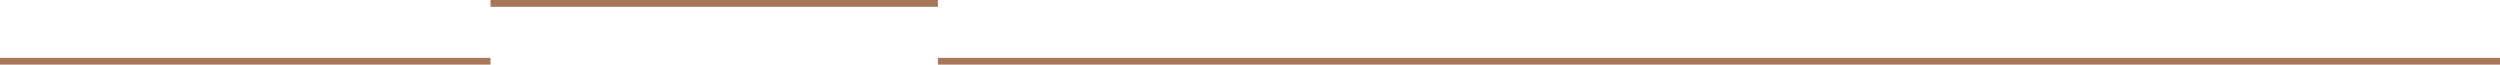
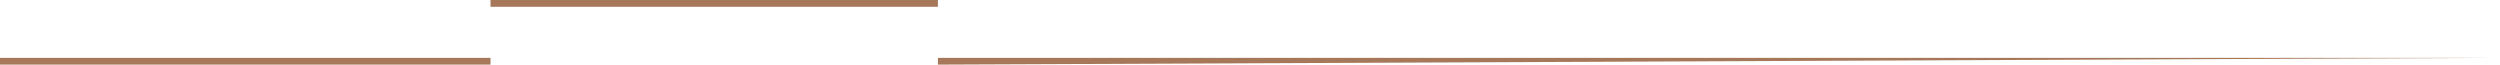
<svg xmlns="http://www.w3.org/2000/svg" width="1565.44" height="40.46" viewBox="0 0 1565.44 40.46">
-   <path id="Forma_13" data-name="Forma 13" d="M1065.57,3752.39v-4.241h978.15v4.241Zm-587.29,0v-4.241H785.43v4.241Zm307.15-36.22v-4.241h280.15v4.241Z" transform="translate(-478.28 -3711.93)" fill="#a67859" />
+   <path id="Forma_13" data-name="Forma 13" d="M1065.57,3752.39v-4.241h978.15Zm-587.29,0v-4.241H785.43v4.241Zm307.15-36.22v-4.241h280.15v4.241Z" transform="translate(-478.28 -3711.93)" fill="#a67859" />
</svg>